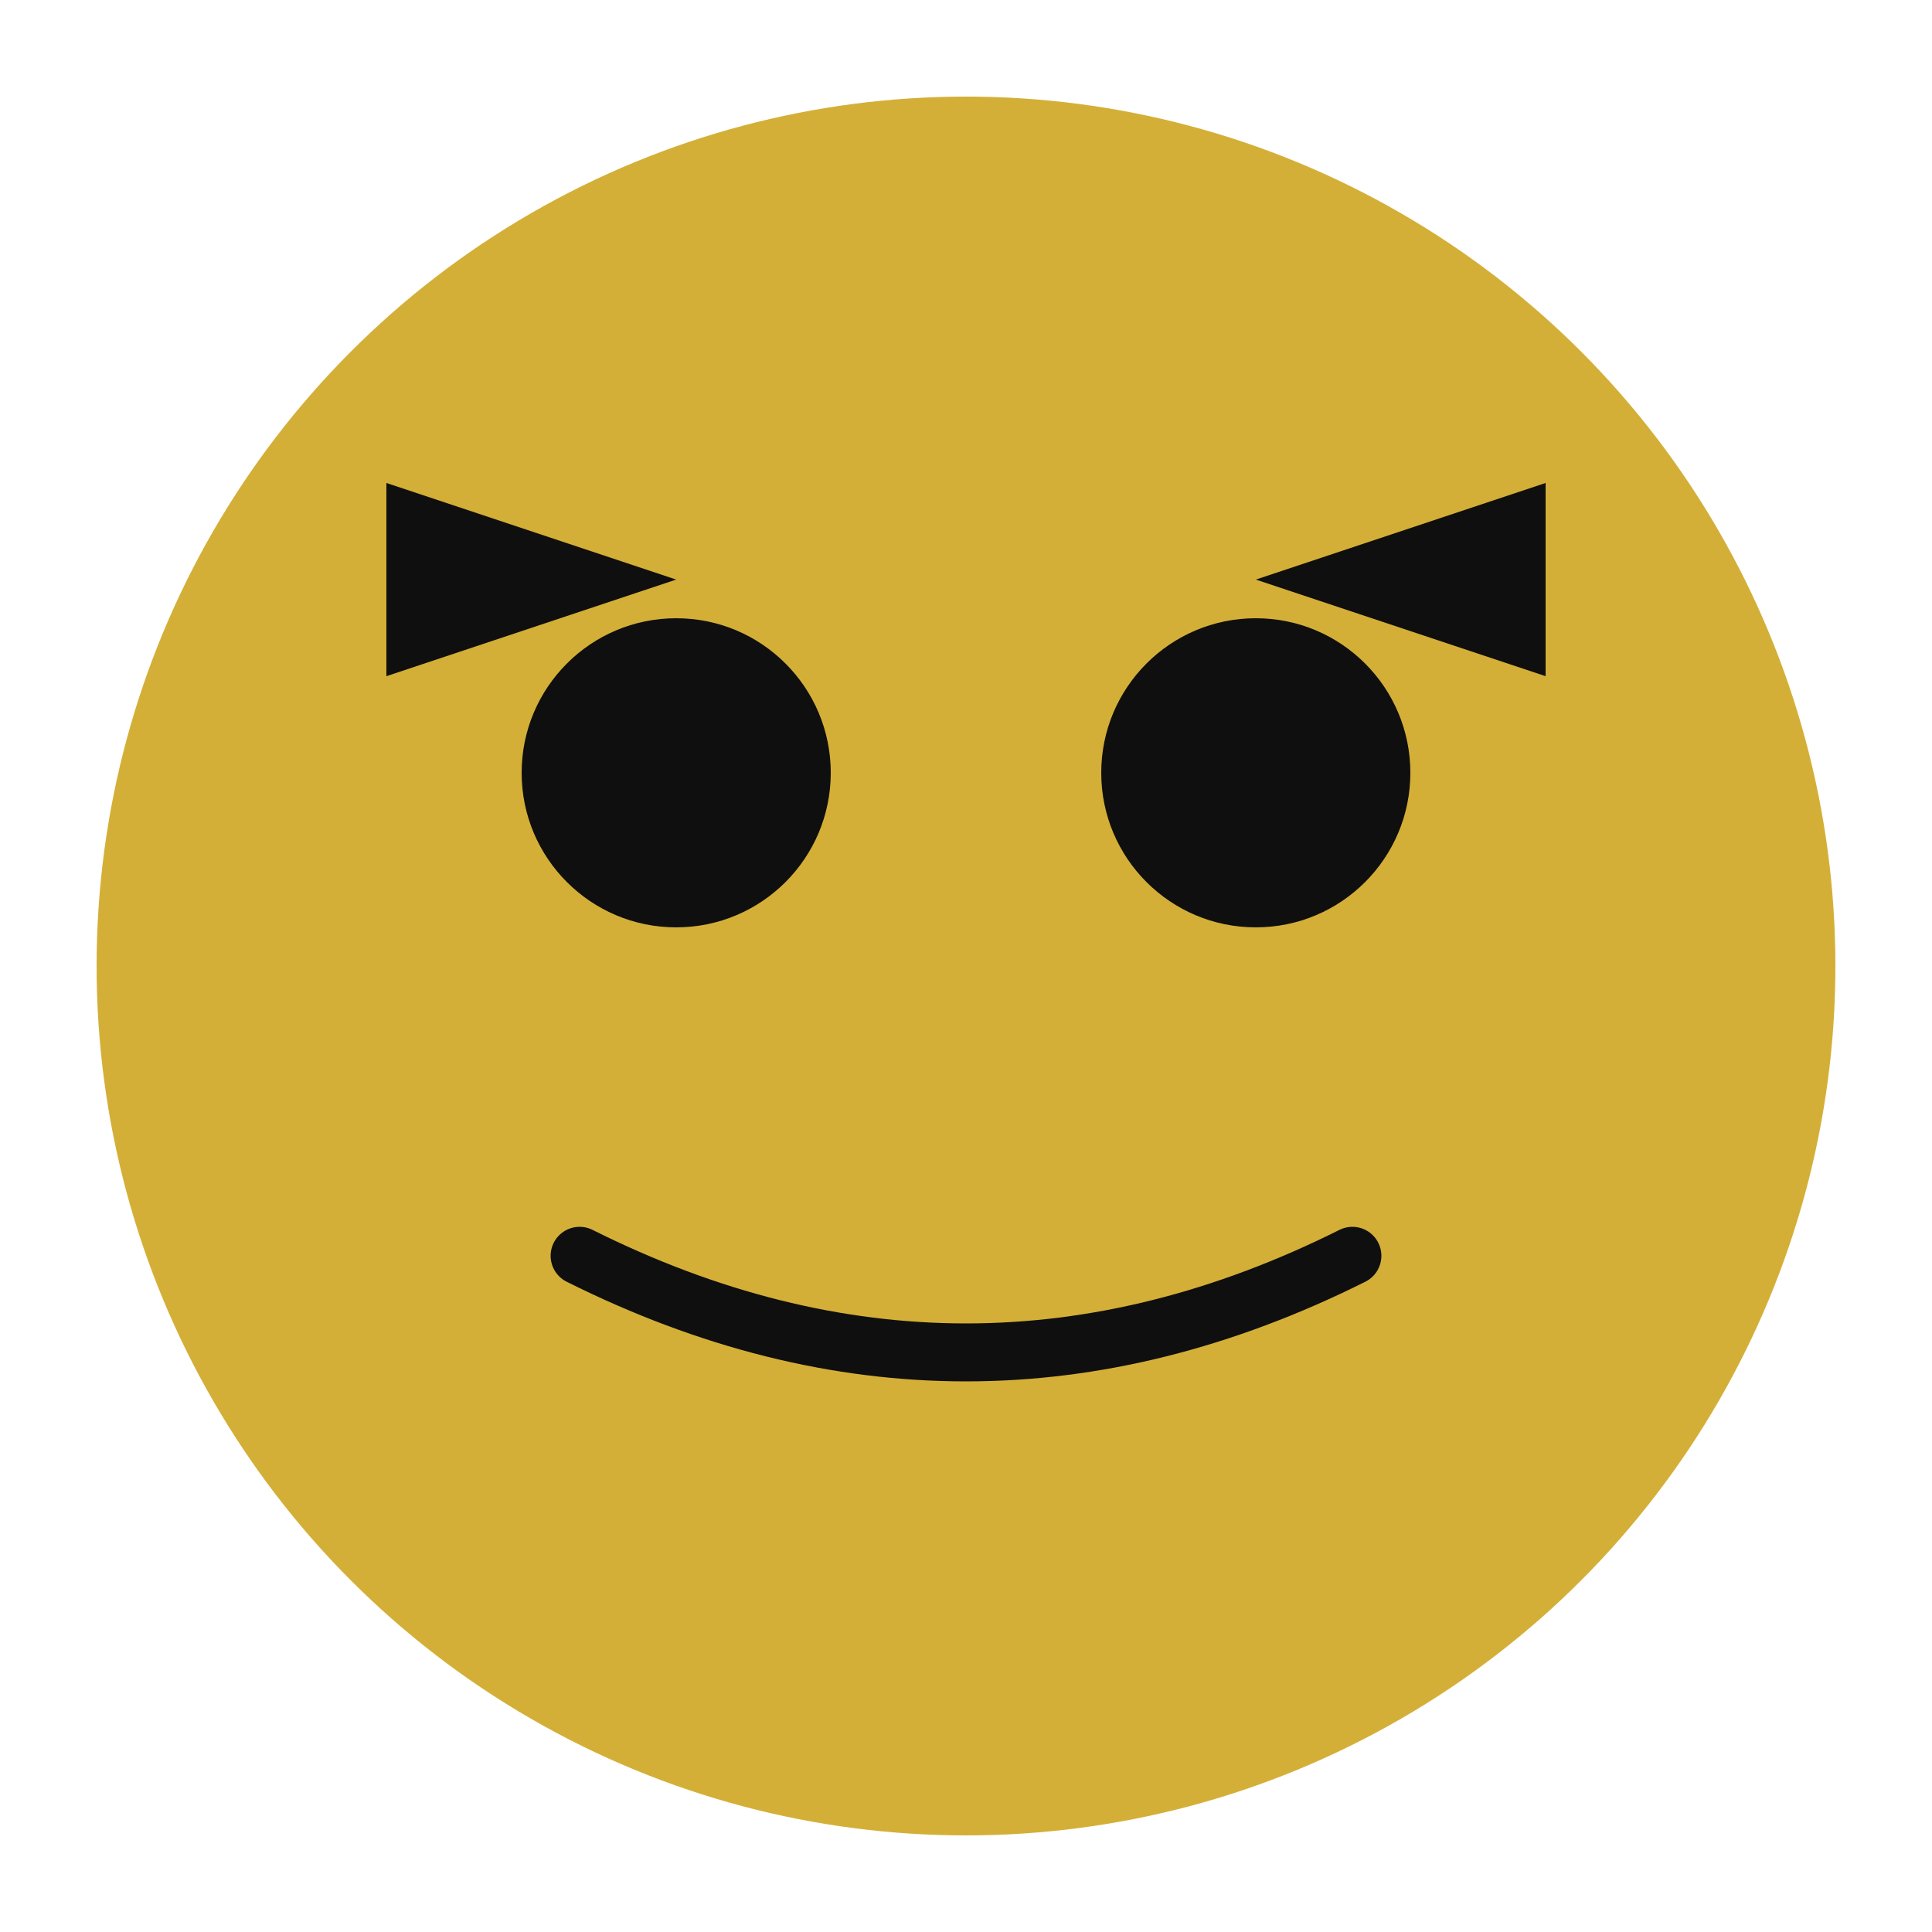
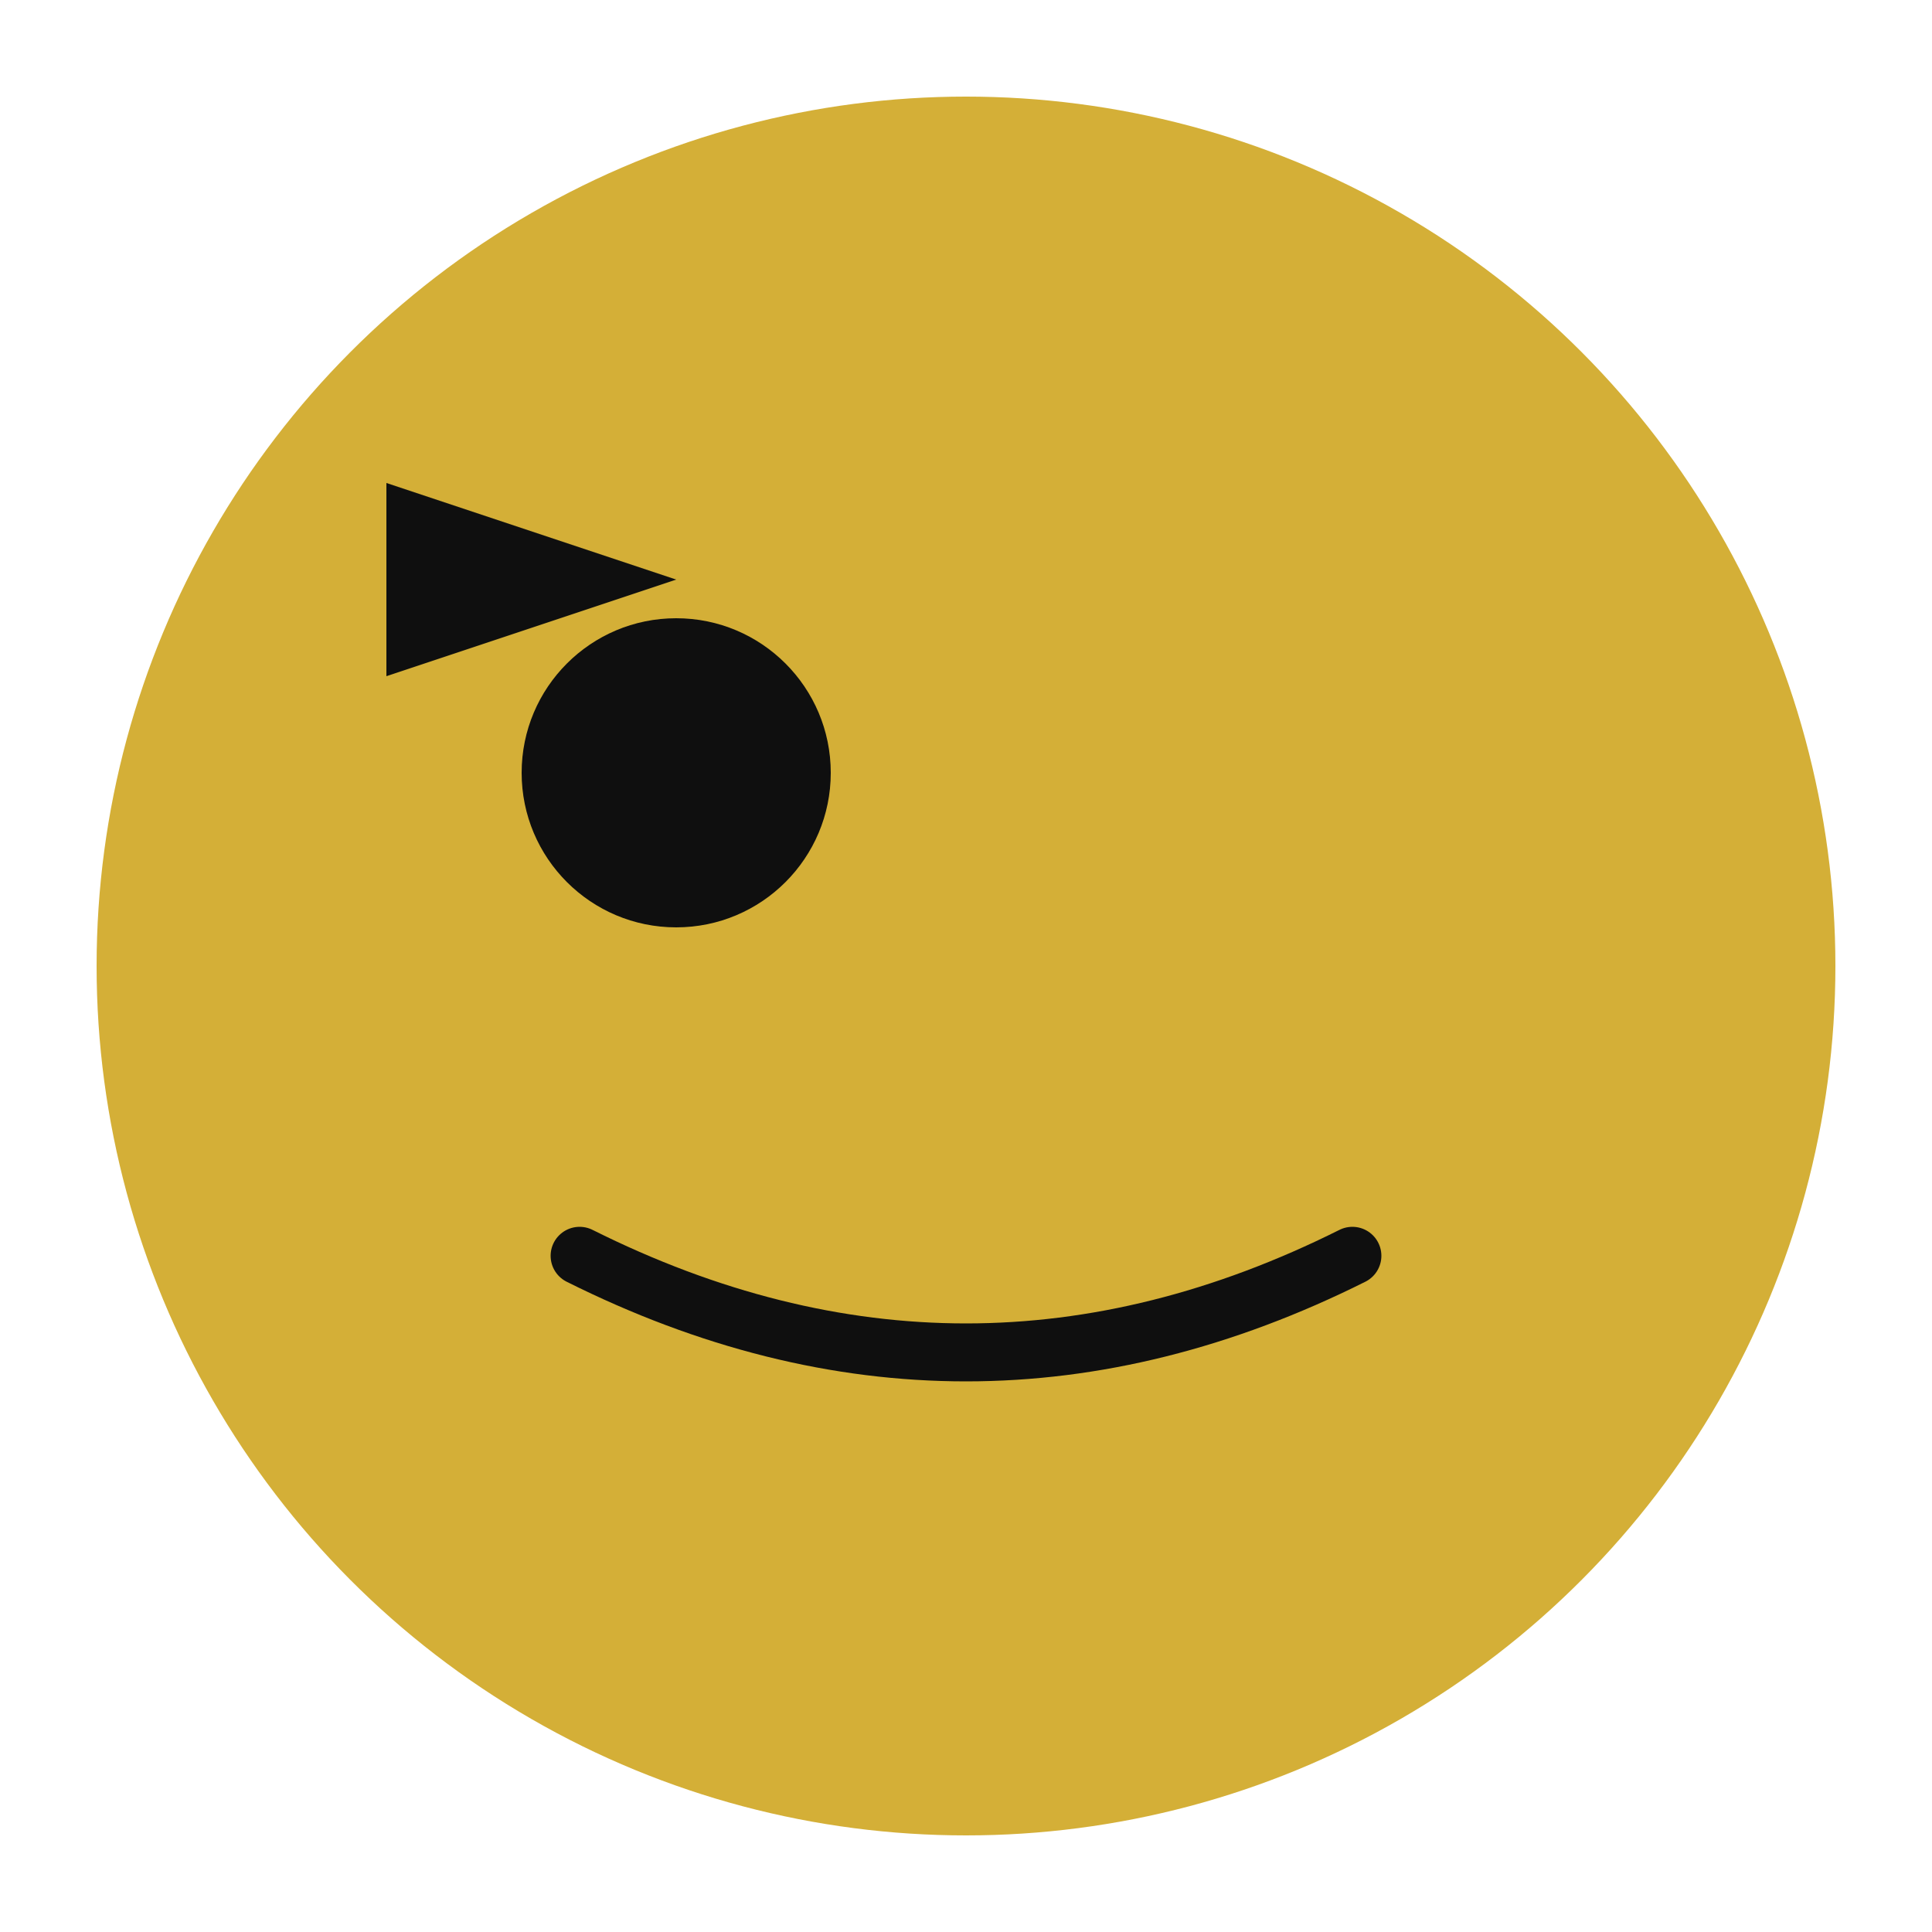
<svg xmlns="http://www.w3.org/2000/svg" viewBox="0 0 100 100">
  <circle cx="50" cy="50" r="45" fill="#D4AF37" />
  <circle cx="35" cy="40" r="8" fill="#0f0f0f" />
-   <circle cx="65" cy="40" r="8" fill="#0f0f0f" />
  <path d="M 30 65 Q 50 75 70 65" stroke="#0f0f0f" stroke-width="3" fill="none" stroke-linecap="round" />
  <path d="M 20 25 L 35 30 L 20 35 Z" fill="#0f0f0f" />
-   <path d="M 80 25 L 65 30 L 80 35 Z" fill="#0f0f0f" />
+   <path d="M 80 25 L 65 30 Z" fill="#0f0f0f" />
</svg>